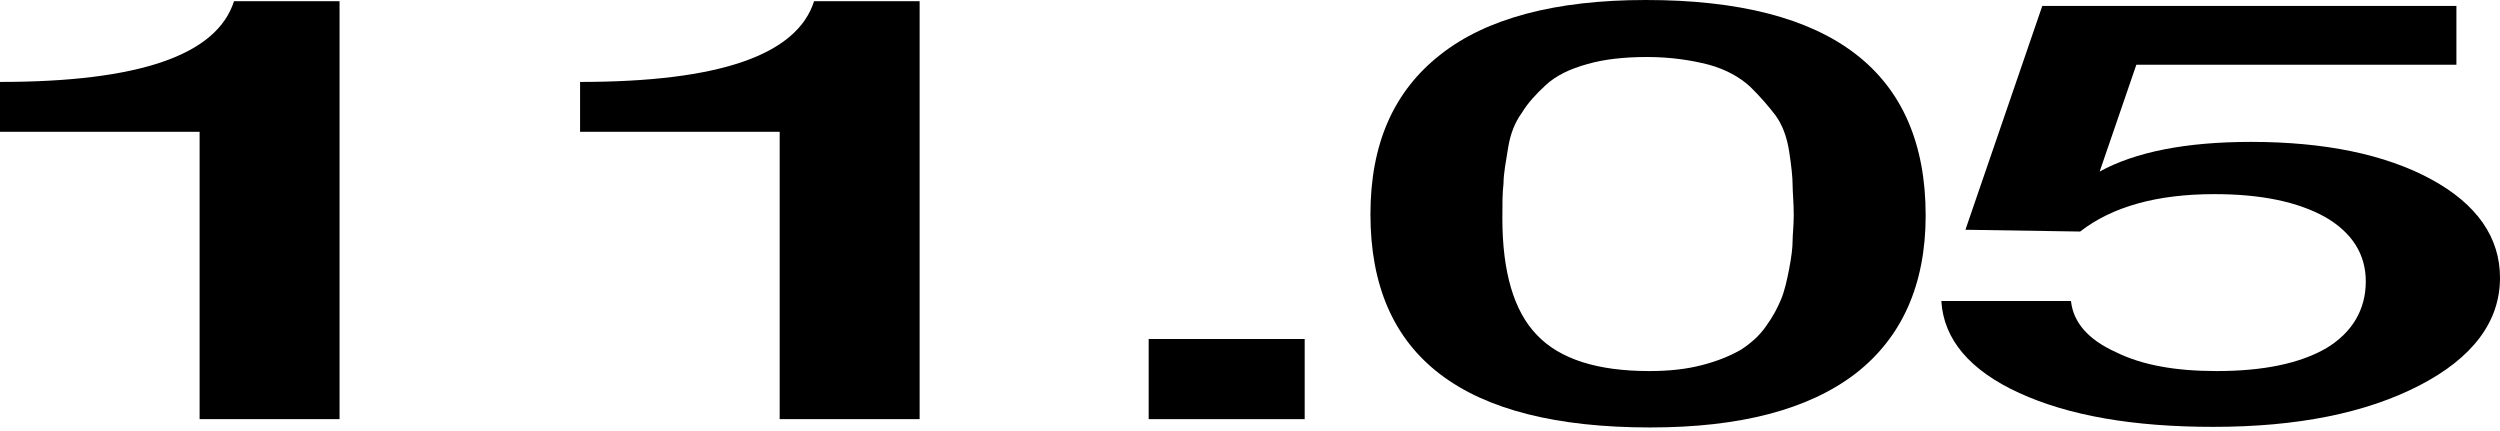
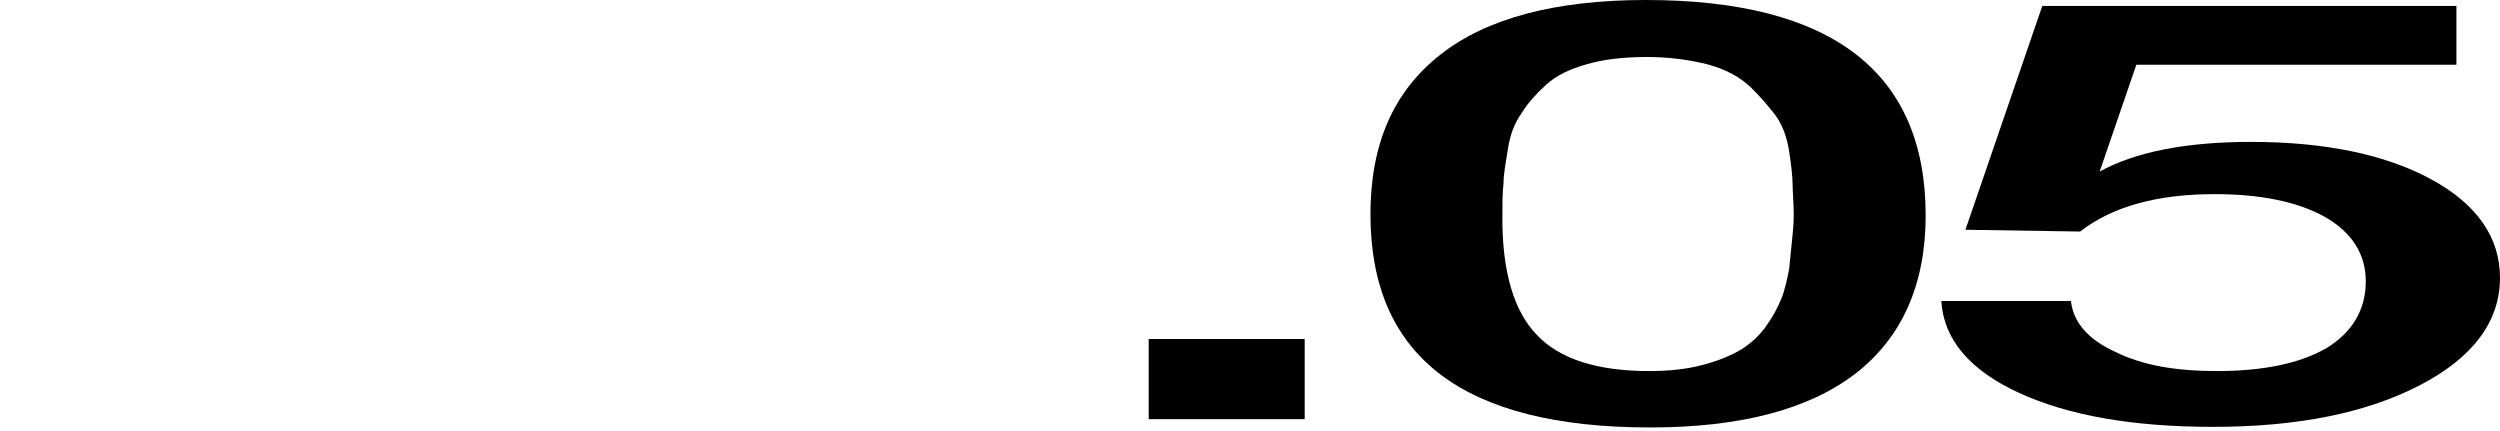
<svg xmlns="http://www.w3.org/2000/svg" width="539" height="93" viewBox="0 0 539 93" fill="none">
  <path d="M529.602 1.28V13.952H460.598L452.683 36.992C460.35 32.768 471.233 30.592 485.33 30.592C501.159 30.592 514.267 33.28 524.16 38.656C534.053 44.032 539 51.2 539 59.904C539 69.376 533.064 77.184 521.687 83.072C510.063 89.088 495.223 92.032 477.169 92.032C459.856 92.032 446.006 89.6 435.371 84.736C424.736 79.872 419.047 73.216 418.552 64.896H446.5C446.995 69.504 450.21 73.216 456.146 75.904C461.834 78.72 469.007 80 477.911 80C488.051 80 495.965 78.336 501.654 75.008C507.095 71.68 510.063 66.816 510.063 60.672C510.063 54.784 507.095 50.176 501.406 46.848C495.471 43.52 487.556 41.856 477.416 41.856C465.05 41.856 455.404 44.544 448.479 49.92L423.746 49.536L440.317 1.28H529.602Z" fill="black" />
-   <path d="M354.825 0C394.892 0 415.173 15.488 415.173 46.464C415.173 61.44 409.979 72.832 400.086 80.512C389.946 88.32 375.106 92.16 355.815 92.16C315.501 92.16 295.467 76.928 295.467 46.208C295.467 31.104 300.414 19.712 310.554 11.776C320.447 3.968 335.287 0 354.825 0ZM355.073 12.288C350.126 12.288 345.674 12.8 342.212 13.824C338.502 14.848 335.534 16.256 333.308 18.304C331.082 20.352 329.351 22.272 328.114 24.32C326.63 26.368 325.641 28.8 325.146 31.872C324.652 34.944 324.157 37.504 324.157 39.552C323.91 41.6 323.91 44.032 323.91 47.104C323.91 58.624 326.383 67.072 331.329 72.192C336.276 77.44 344.438 80 355.567 80C359.772 80 363.482 79.616 366.944 78.72C370.407 77.824 373.128 76.672 375.353 75.392C377.332 74.112 379.311 72.448 380.795 70.272C382.279 68.224 383.268 66.304 384.01 64.512C384.752 62.72 385.246 60.544 385.741 57.984C386.236 55.424 386.483 53.376 386.483 51.968C386.483 50.56 386.73 48.768 386.73 46.464C386.73 43.648 386.483 41.344 386.483 39.808C386.483 38.272 386.236 35.84 385.741 32.64C385.246 29.44 384.257 26.88 382.773 24.832C381.289 22.912 379.558 20.864 377.332 18.688C375.106 16.64 372.138 14.976 368.428 13.952C364.471 12.928 360.019 12.288 355.073 12.288Z" fill="black" />
+   <path d="M354.825 0C394.892 0 415.173 15.488 415.173 46.464C415.173 61.44 409.979 72.832 400.086 80.512C389.946 88.32 375.106 92.16 355.815 92.16C315.501 92.16 295.467 76.928 295.467 46.208C295.467 31.104 300.414 19.712 310.554 11.776C320.447 3.968 335.287 0 354.825 0ZM355.073 12.288C350.126 12.288 345.674 12.8 342.212 13.824C338.502 14.848 335.534 16.256 333.308 18.304C331.082 20.352 329.351 22.272 328.114 24.32C326.63 26.368 325.641 28.8 325.146 31.872C324.652 34.944 324.157 37.504 324.157 39.552C323.91 41.6 323.91 44.032 323.91 47.104C323.91 58.624 326.383 67.072 331.329 72.192C336.276 77.44 344.438 80 355.567 80C359.772 80 363.482 79.616 366.944 78.72C370.407 77.824 373.128 76.672 375.353 75.392C377.332 74.112 379.311 72.448 380.795 70.272C382.279 68.224 383.268 66.304 384.01 64.512C384.752 62.72 385.246 60.544 385.741 57.984C386.483 50.56 386.73 48.768 386.73 46.464C386.73 43.648 386.483 41.344 386.483 39.808C386.483 38.272 386.236 35.84 385.741 32.64C385.246 29.44 384.257 26.88 382.773 24.832C381.289 22.912 379.558 20.864 377.332 18.688C375.106 16.64 372.138 14.976 368.428 13.952C364.471 12.928 360.019 12.288 355.073 12.288Z" fill="black" />
  <path d="M281.29 73.088V90.368H247.654V73.088H281.29Z" fill="black" />
-   <path d="M198.272 0.256V90.368H168.098V28.416H125.064V17.664C154.99 17.664 171.808 11.904 175.518 0.256H198.272Z" fill="black" />
-   <path d="M73.208 0.256V90.368H43.035V28.416H0V17.664C29.926 17.664 46.745 11.904 50.454 0.256H73.208Z" fill="black" />
</svg>